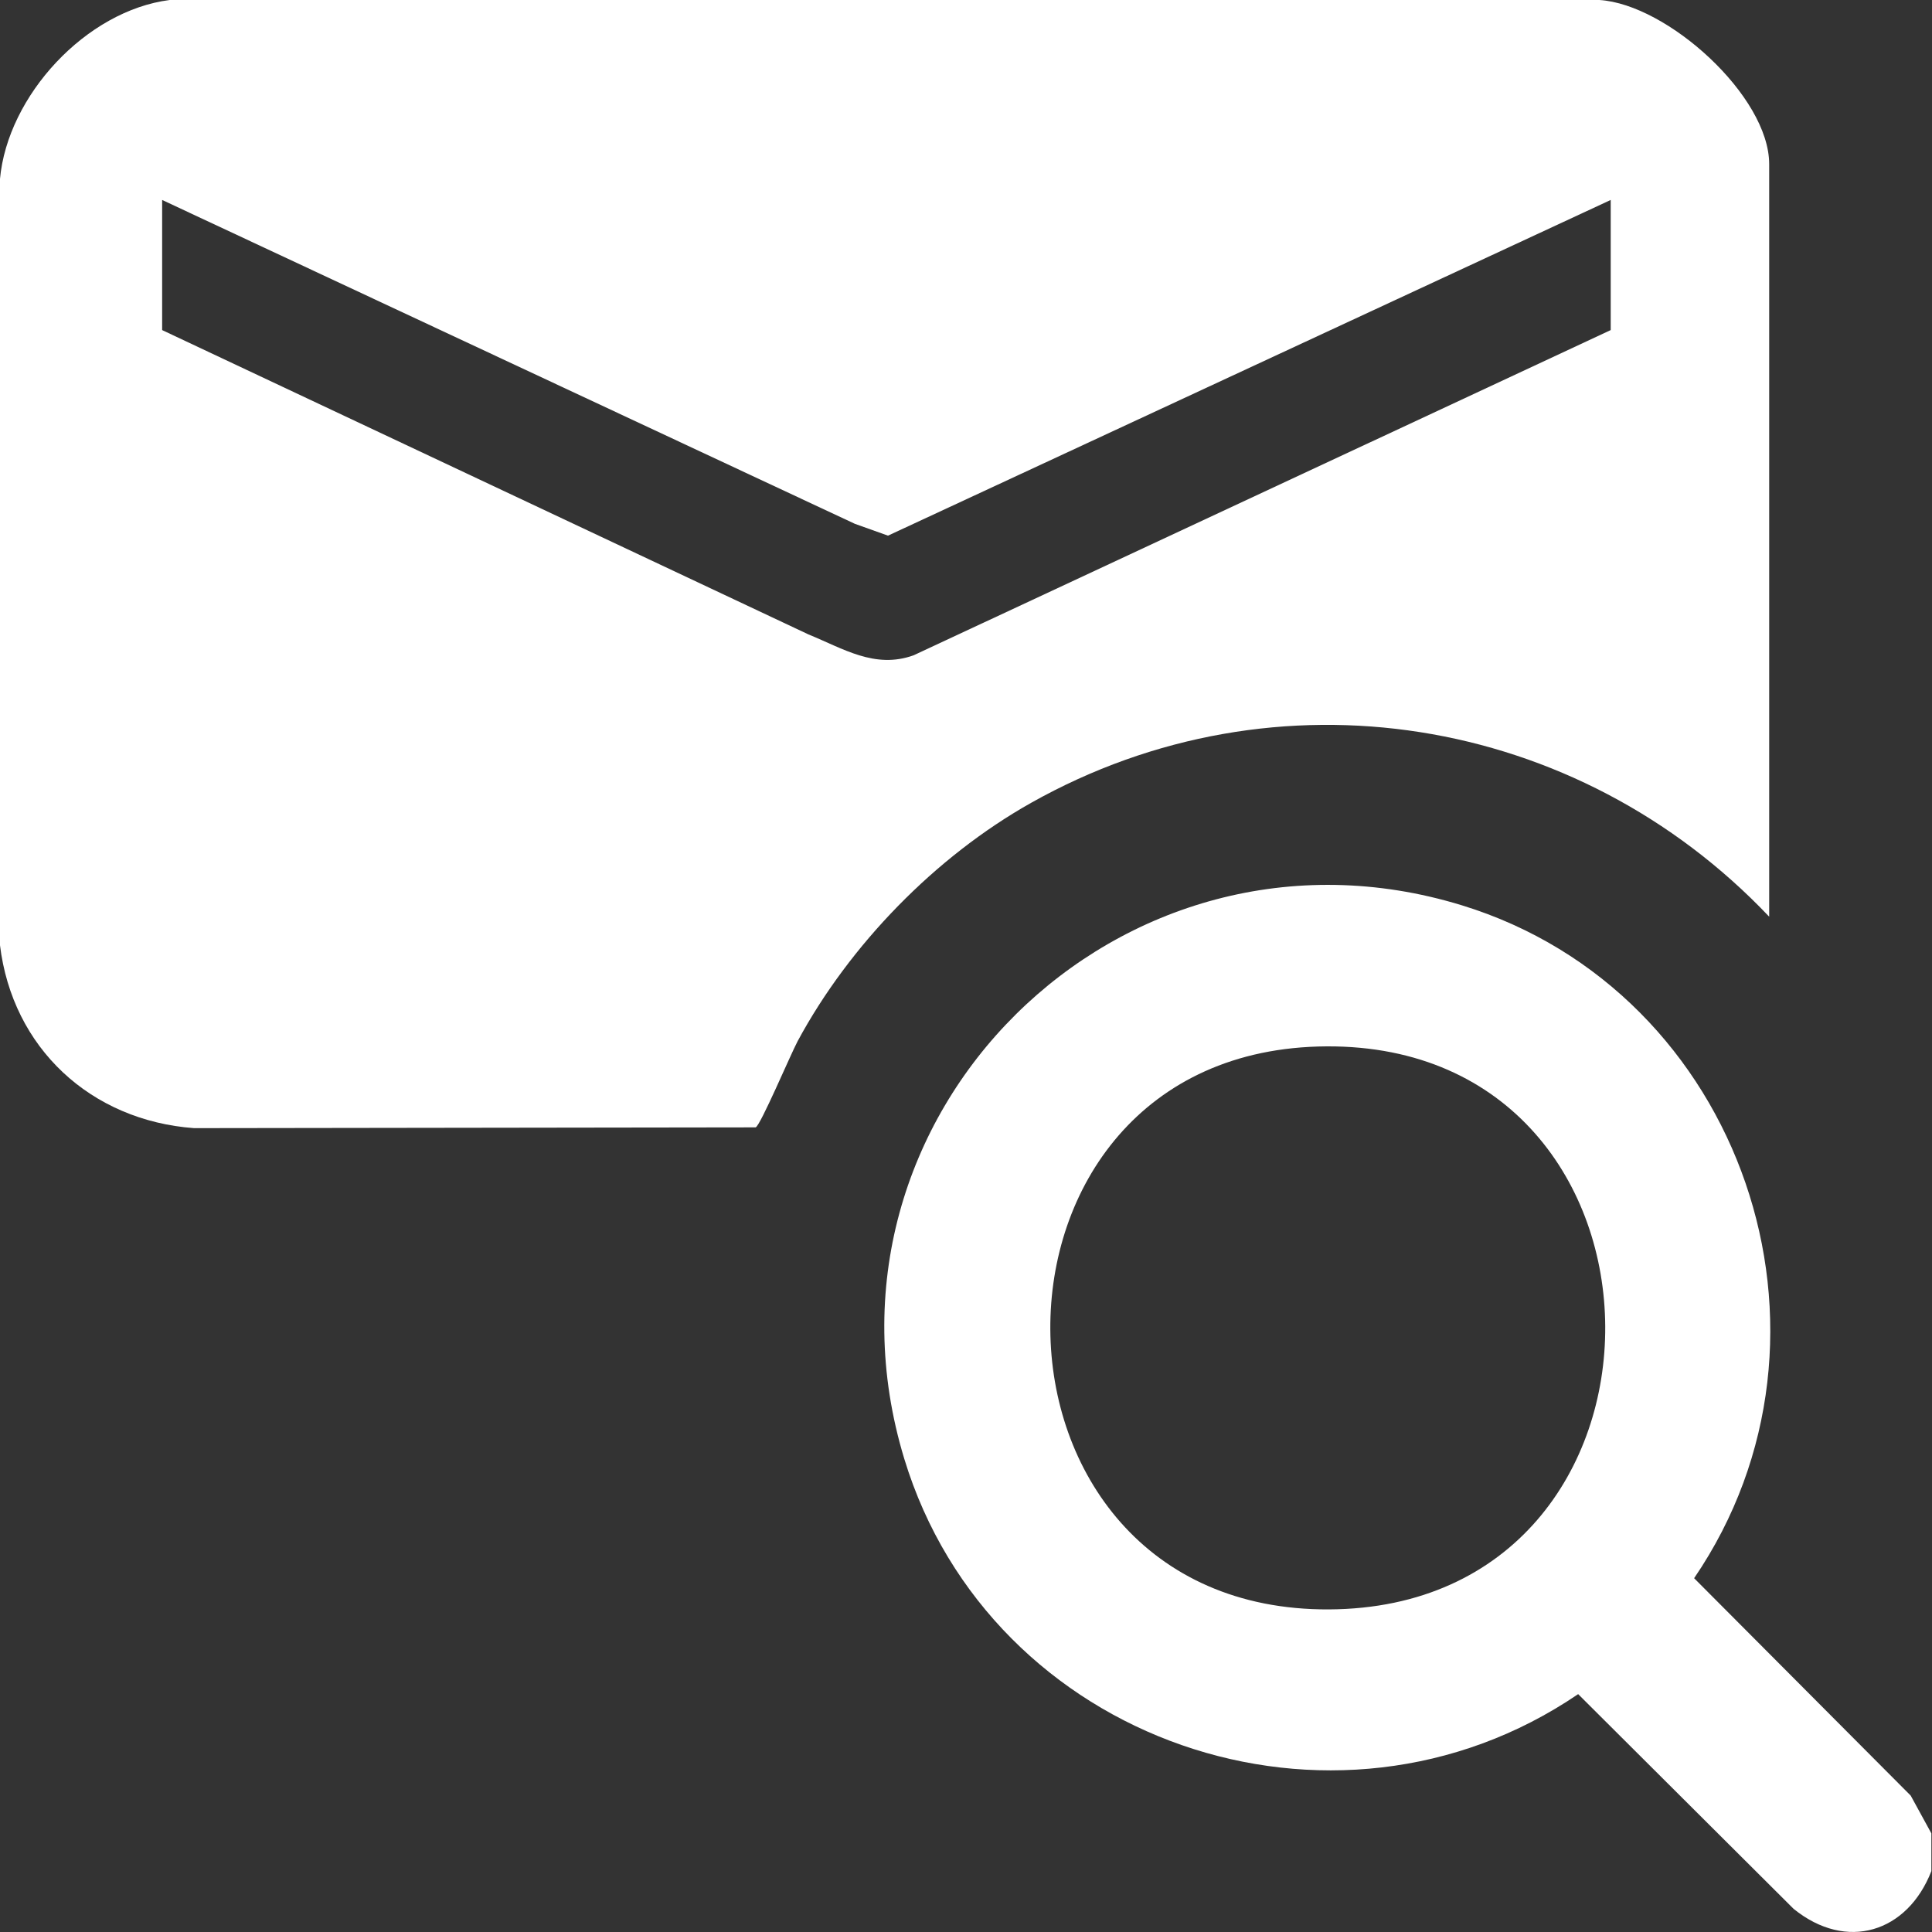
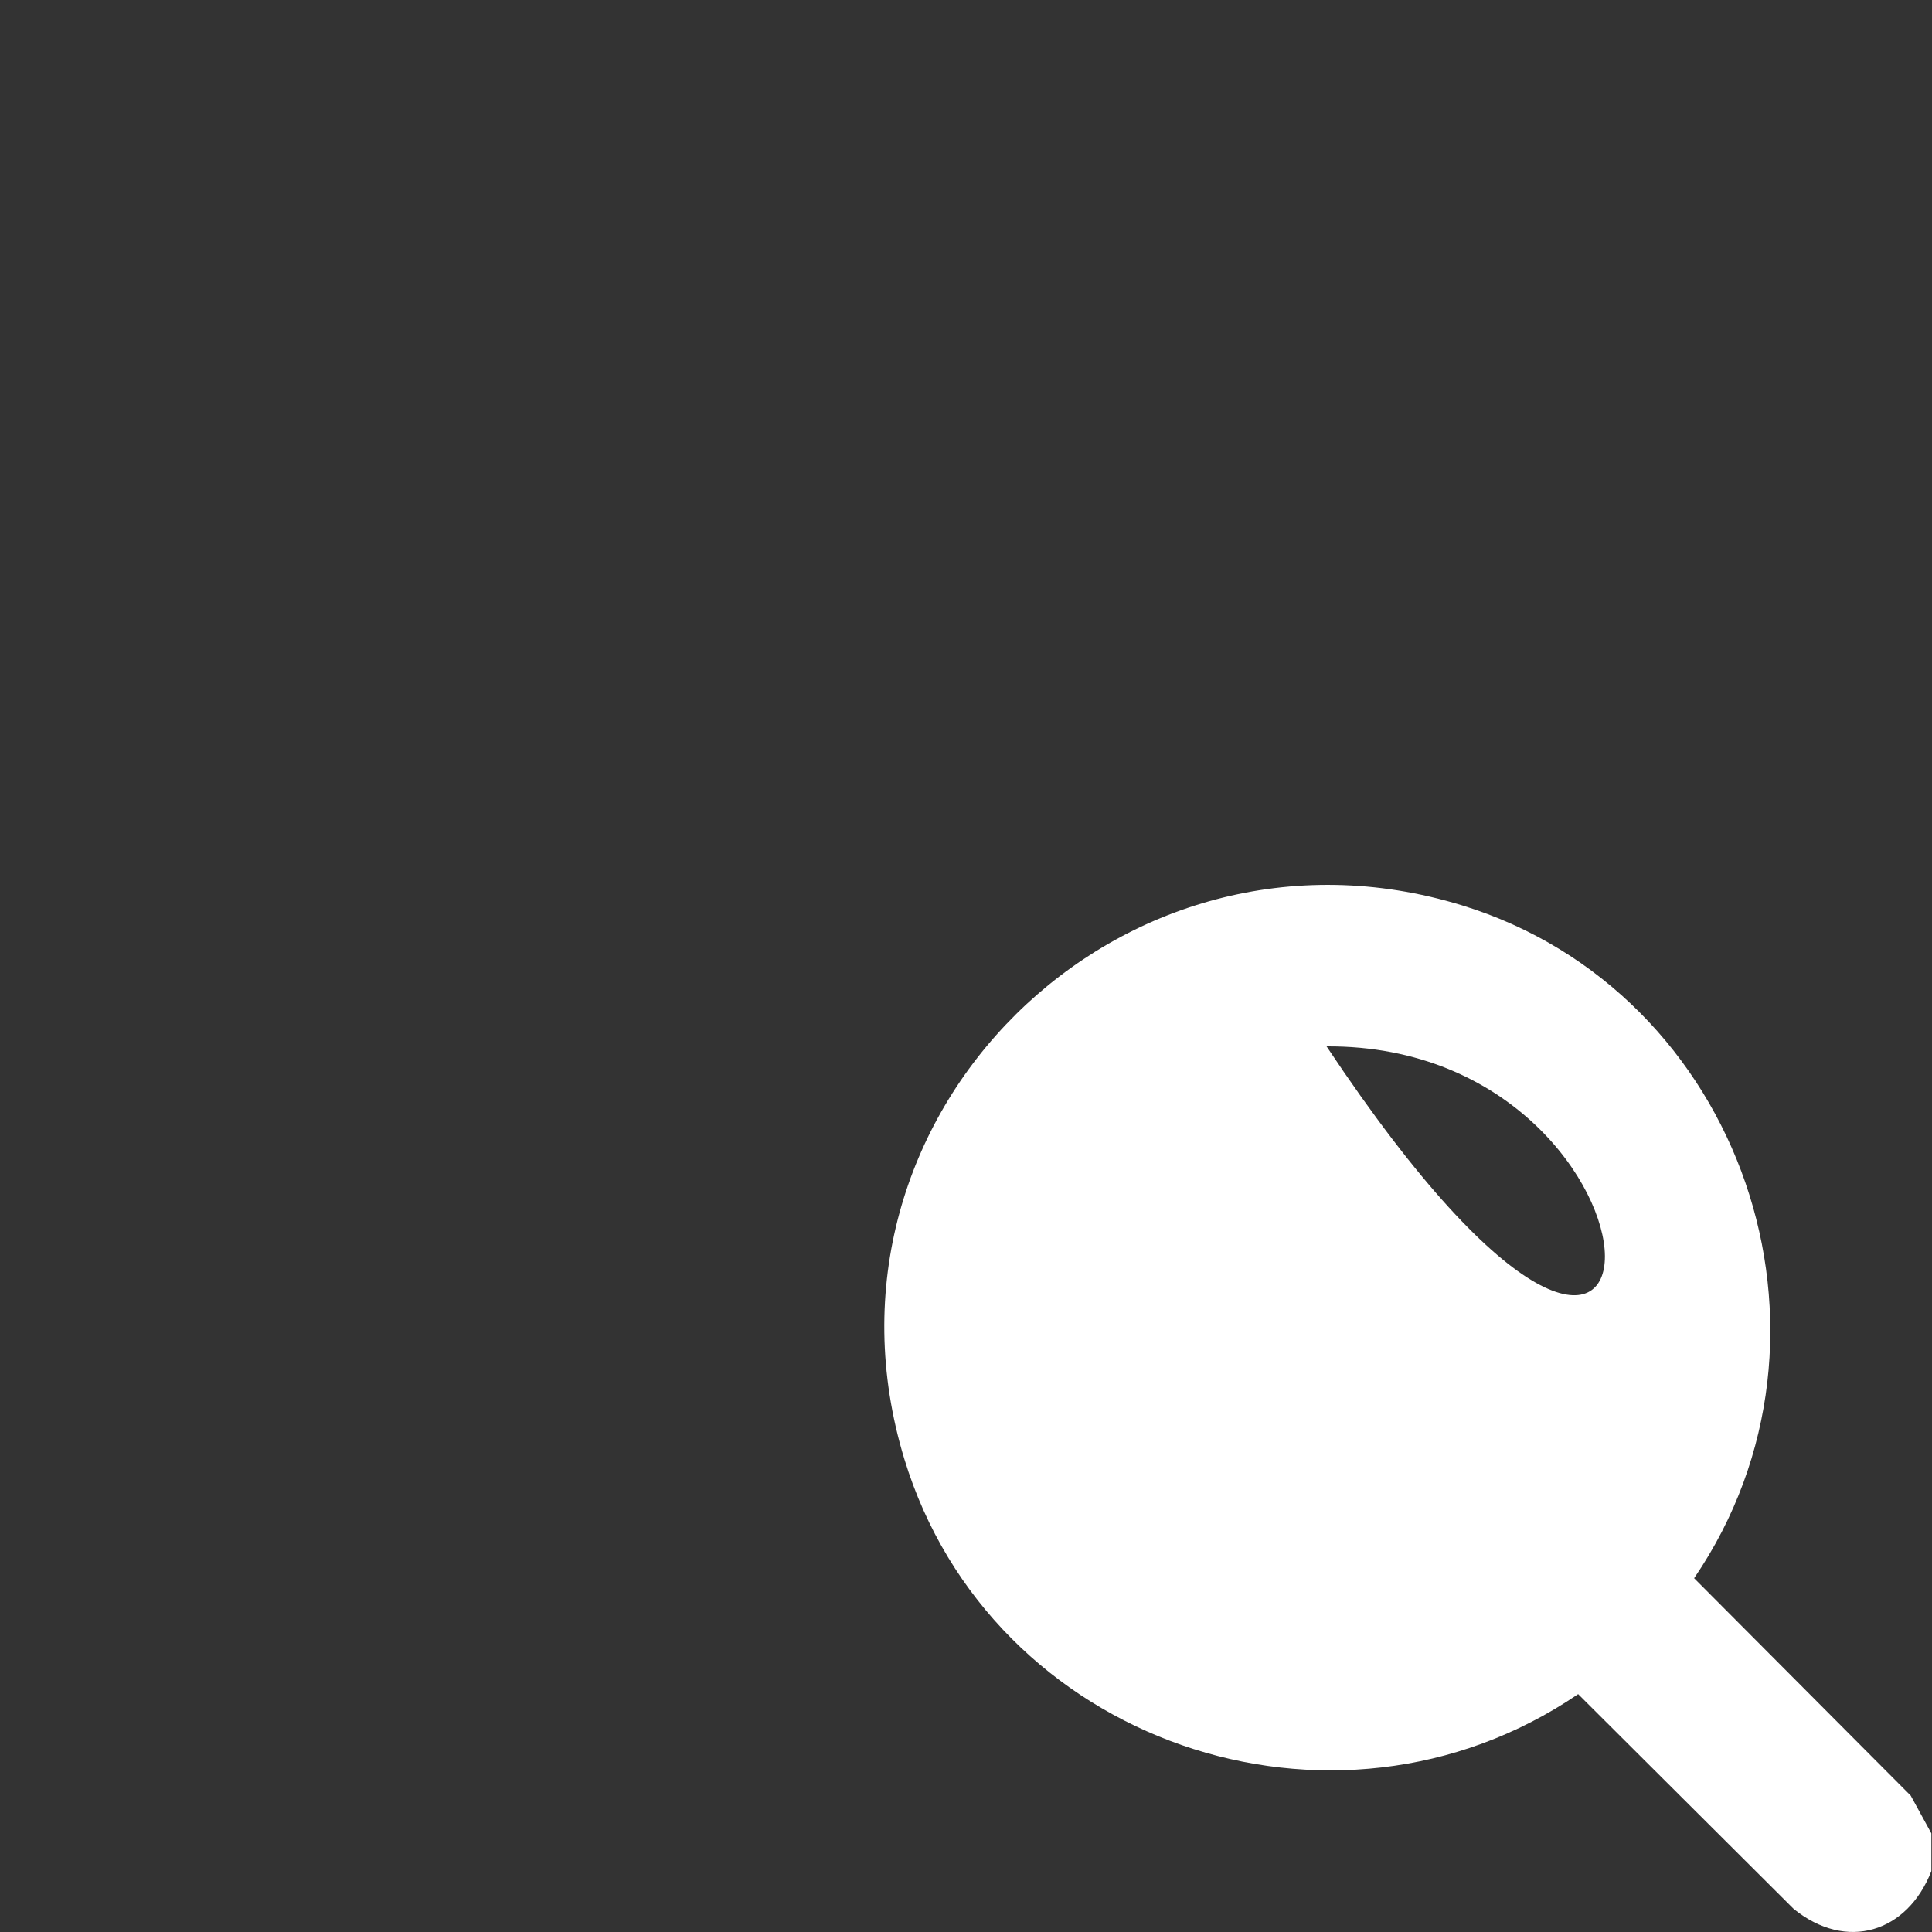
<svg xmlns="http://www.w3.org/2000/svg" width="40" height="40" viewBox="0 0 40 40" fill="none">
  <rect x="0" y="0" width="40" height="40" fill="#333333" stroke="none" />
-   <path d="M33.114 -0C34.522 0.088 36.629 1.989 36.629 3.398V18.979C32.655 14.79 26.426 13.765 21.346 16.623C19.368 17.736 17.591 19.56 16.515 21.555C16.371 21.824 15.743 23.307 15.645 23.341L4.017 23.357C1.877 23.199 0.256 21.697 -0.001 19.564V3.711C0.155 1.977 1.785 0.22 3.513 -0H33.114ZM33.348 4.14L18.385 11.09L17.699 10.845L3.357 4.14V6.834L16.738 13.135C17.455 13.426 18.112 13.857 18.916 13.567L33.348 6.834V4.14Z" fill="white" style="fill:white;fill-opacity:1;" />
-   <path d="M39.987 38.739C39.491 40.012 38.23 40.408 37.135 39.521L32.674 35.075C27.607 38.523 20.507 36.065 18.723 30.206C16.564 23.113 23.194 16.573 30.265 18.743C36.08 20.527 38.508 27.643 35.075 32.675L39.559 37.176L39.987 37.958V38.739ZM27.465 21.664C19.788 21.706 19.873 33.362 27.517 33.321C35.189 33.279 35.109 21.622 27.465 21.664Z" fill="white" style="fill:white;fill-opacity:1;" />
+   <path d="M39.987 38.739C39.491 40.012 38.23 40.408 37.135 39.521L32.674 35.075C27.607 38.523 20.507 36.065 18.723 30.206C16.564 23.113 23.194 16.573 30.265 18.743C36.08 20.527 38.508 27.643 35.075 32.675L39.559 37.176L39.987 37.958V38.739ZM27.465 21.664C35.189 33.279 35.109 21.622 27.465 21.664Z" fill="white" style="fill:white;fill-opacity:1;" />
</svg>